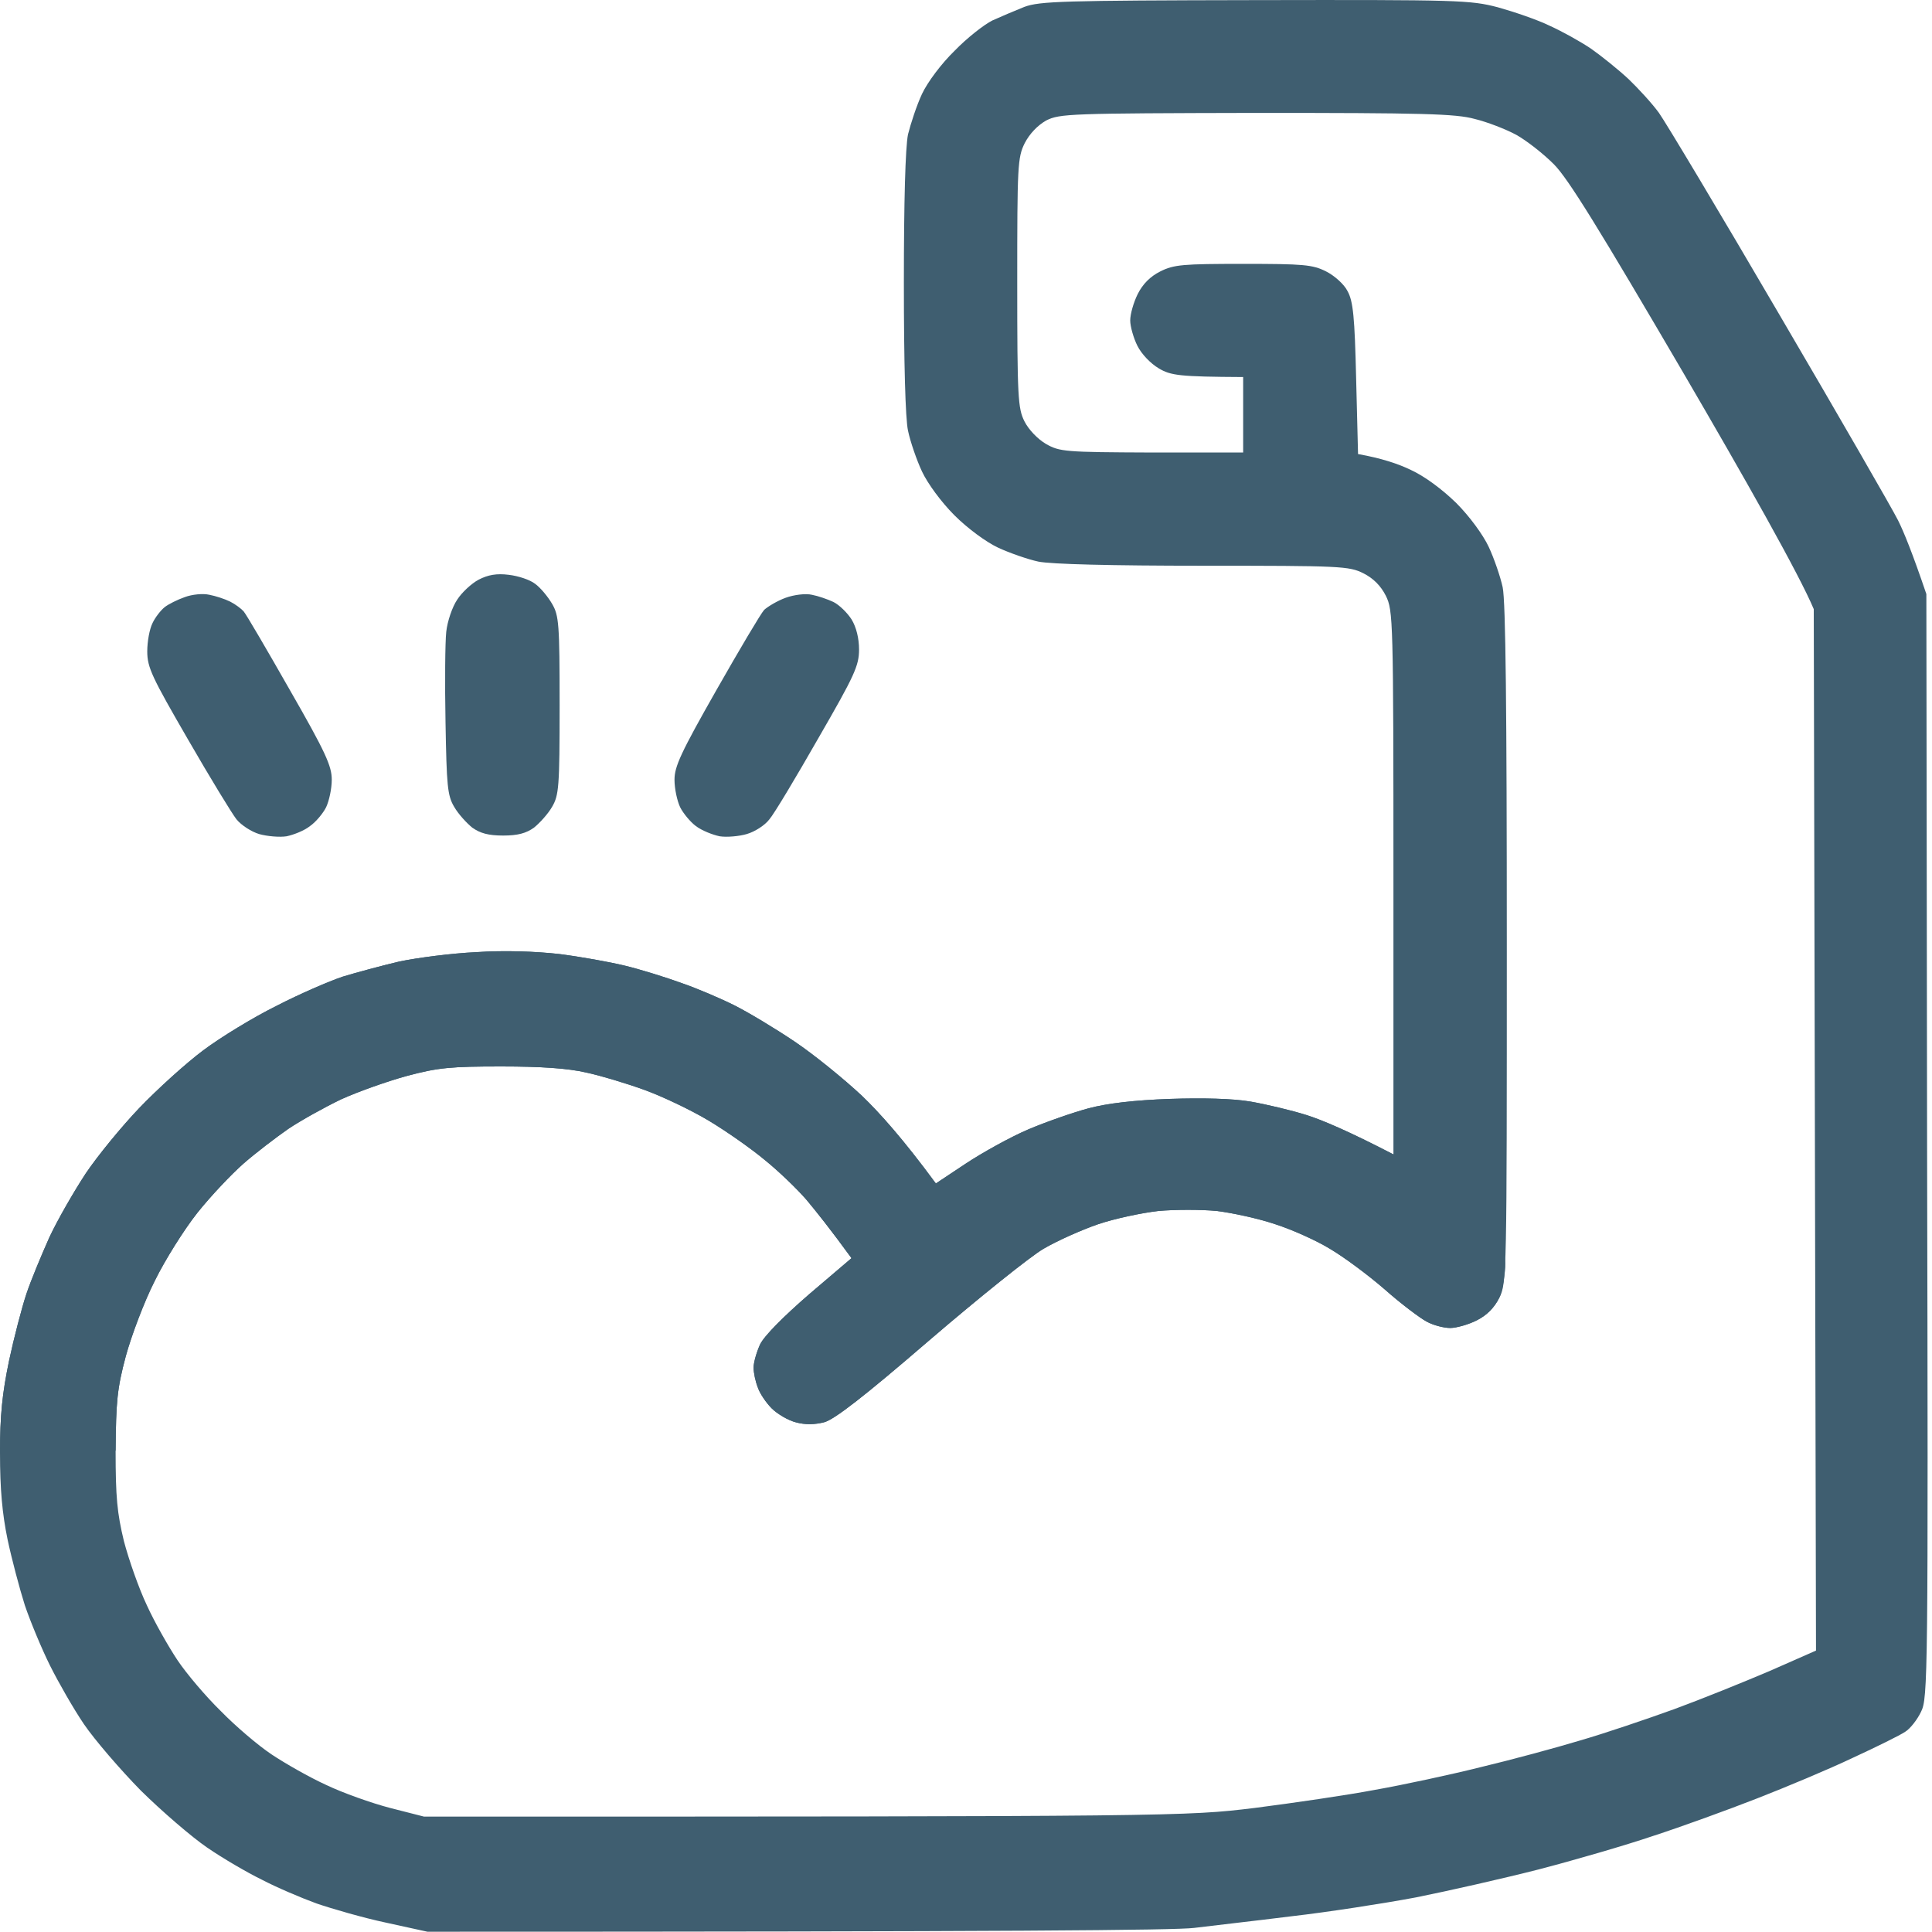
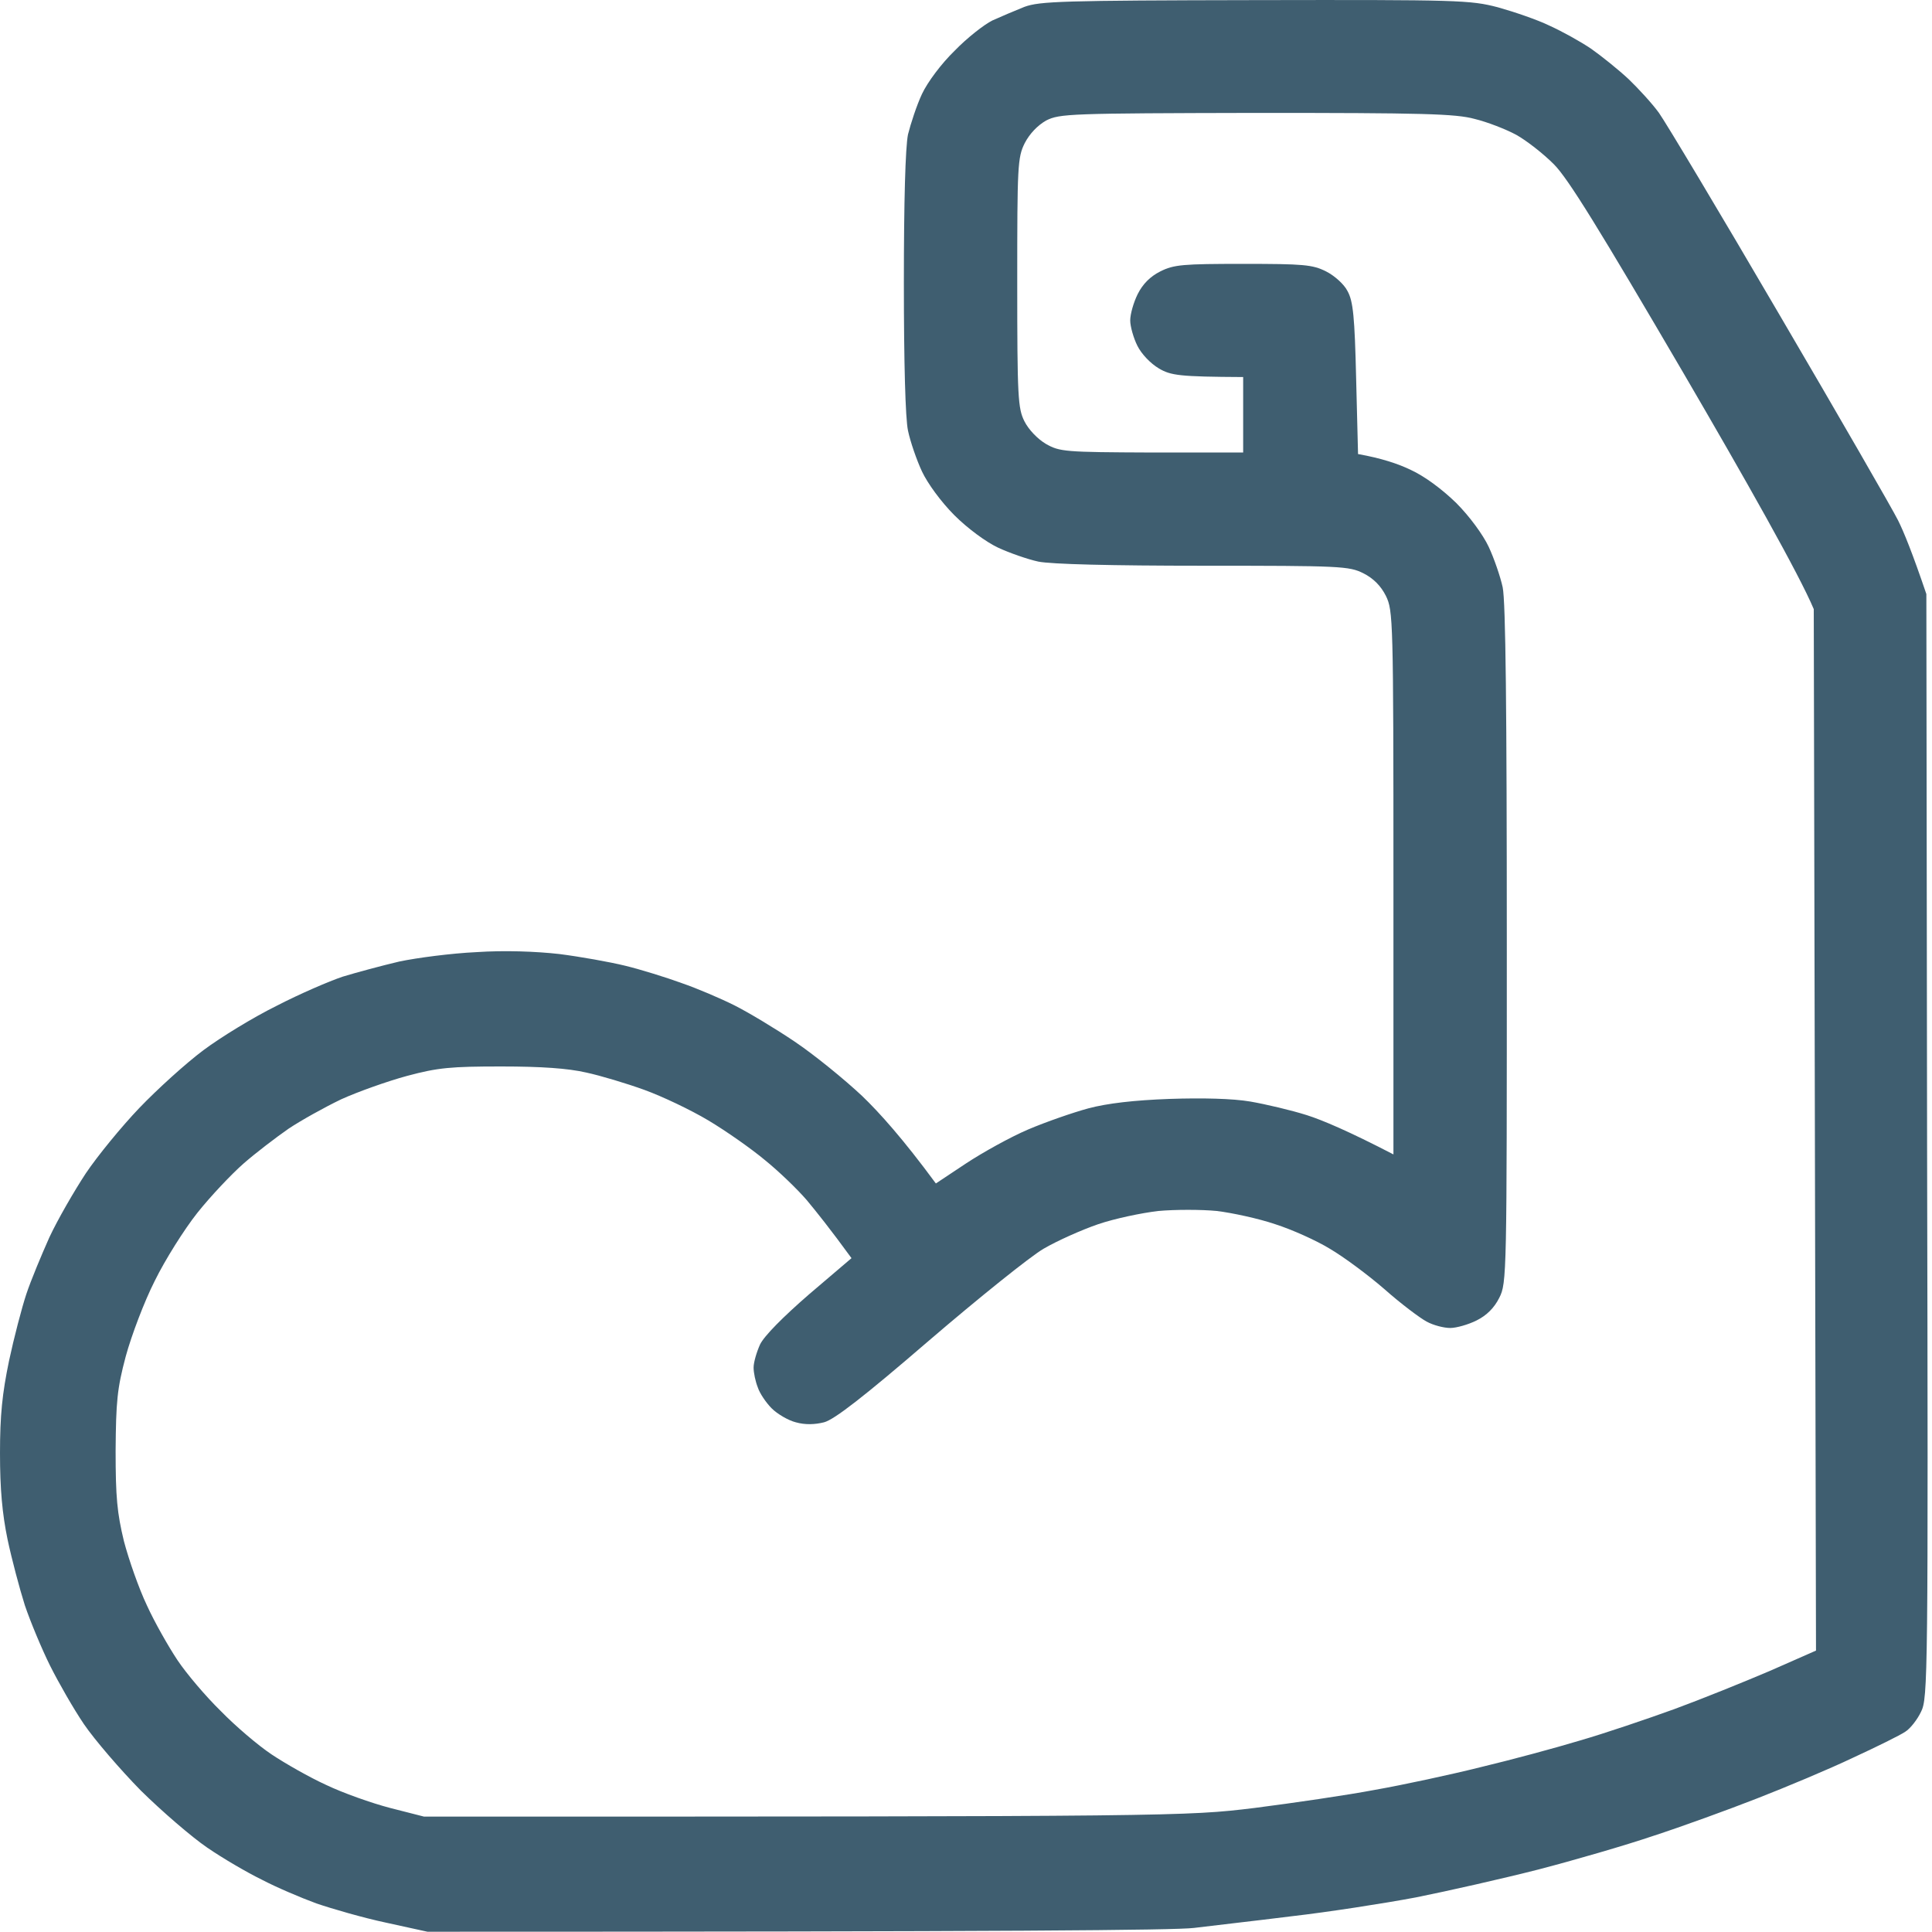
<svg xmlns="http://www.w3.org/2000/svg" width="50" height="50" viewBox="0 0 50 50" fill="none">
  <path fill-rule="evenodd" clip-rule="evenodd" d="M32.485 0.003C37.758 -0.007 38.051 0.003 38.762 0.188C39.181 0.305 39.786 0.51 40.107 0.667C40.429 0.813 40.906 1.077 41.179 1.262C41.443 1.448 41.881 1.799 42.144 2.044C42.398 2.288 42.758 2.678 42.934 2.922C43.109 3.167 44.513 5.51 46.053 8.147C47.593 10.774 48.977 13.176 49.123 13.469C49.269 13.762 49.493 14.309 49.854 15.374L49.873 29.661C49.903 43.43 49.893 43.948 49.717 44.299C49.62 44.505 49.435 44.739 49.308 44.817C49.181 44.905 48.567 45.208 47.953 45.491C47.339 45.784 46.218 46.253 45.468 46.545C44.717 46.839 43.509 47.278 42.788 47.512C42.066 47.757 40.721 48.147 39.815 48.382C38.899 48.616 37.476 48.938 36.647 49.104C35.819 49.26 34.367 49.485 33.431 49.592C32.495 49.71 31.355 49.837 30.897 49.895C30.4 49.954 26.267 49.993 11.062 49.993L9.99 49.758C9.396 49.632 8.587 49.397 8.187 49.26C7.788 49.114 7.144 48.84 6.774 48.645C6.394 48.46 5.76 48.089 5.361 47.815C4.961 47.542 4.191 46.878 3.645 46.34C3.109 45.794 2.446 45.022 2.173 44.622C1.901 44.221 1.511 43.538 1.296 43.108C1.082 42.678 0.789 41.975 0.643 41.545C0.507 41.116 0.302 40.344 0.195 39.837C0.058 39.172 0 38.538 0 37.61C0 36.624 0.058 36.067 0.234 35.217C0.361 34.622 0.565 33.84 0.682 33.489C0.799 33.137 1.072 32.483 1.277 32.024C1.491 31.565 1.92 30.823 2.222 30.364C2.524 29.915 3.148 29.153 3.606 28.674C4.064 28.196 4.805 27.522 5.263 27.18C5.721 26.838 6.569 26.321 7.164 26.028C7.749 25.725 8.519 25.393 8.869 25.276C9.22 25.169 9.873 24.993 10.331 24.885C10.79 24.788 11.686 24.671 12.329 24.641C13.06 24.592 13.869 24.622 14.474 24.69C15.01 24.758 15.78 24.895 16.179 24.993C16.579 25.09 17.242 25.296 17.641 25.442C18.041 25.579 18.655 25.842 19.006 26.018C19.357 26.194 20.058 26.614 20.565 26.956C21.072 27.297 21.852 27.932 22.31 28.362C22.758 28.792 23.372 29.475 24.22 30.628L25 30.11C25.429 29.827 26.15 29.426 26.608 29.231C27.066 29.036 27.768 28.792 28.168 28.684C28.655 28.554 29.354 28.473 30.263 28.44C31.121 28.411 31.901 28.43 32.359 28.508C32.758 28.577 33.421 28.733 33.821 28.86C34.22 28.987 34.893 29.27 36.062 29.876V22.844C36.062 16.008 36.053 15.803 35.867 15.422C35.737 15.162 35.543 14.967 35.283 14.836C34.912 14.651 34.698 14.641 31.14 14.641C28.752 14.641 27.203 14.602 26.871 14.534C26.598 14.475 26.121 14.309 25.828 14.172C25.517 14.026 25.039 13.674 24.698 13.333C24.357 12.991 24.006 12.512 23.86 12.2C23.723 11.907 23.558 11.428 23.499 11.145C23.431 10.833 23.392 9.387 23.392 7.317C23.392 5.208 23.431 3.811 23.499 3.479C23.567 3.206 23.723 2.727 23.86 2.434C24.006 2.122 24.366 1.643 24.708 1.311C25.029 0.979 25.468 0.637 25.682 0.53C25.897 0.432 26.267 0.276 26.511 0.178C26.91 0.032 27.485 0.012 32.476 0.003H32.485ZM26.52 3.704C26.335 4.075 26.326 4.29 26.326 7.317C26.326 10.286 26.345 10.569 26.511 10.901C26.618 11.116 26.852 11.36 27.066 11.487C27.427 11.692 27.554 11.702 29.805 11.711H32.173V9.758C30.526 9.749 30.302 9.719 29.99 9.534C29.776 9.407 29.542 9.163 29.435 8.948C29.337 8.753 29.25 8.45 29.25 8.294C29.25 8.128 29.337 7.825 29.444 7.61C29.574 7.35 29.769 7.154 30.029 7.024C30.38 6.848 30.614 6.829 32.173 6.829C33.733 6.829 33.967 6.848 34.318 7.024C34.532 7.131 34.786 7.356 34.873 7.532C35.02 7.796 35.059 8.196 35.097 9.807L35.146 11.751C35.751 11.858 36.189 12.005 36.511 12.161C36.871 12.327 37.32 12.659 37.69 13.02C38.031 13.362 38.382 13.84 38.528 14.153C38.665 14.446 38.83 14.924 38.889 15.198C38.967 15.559 38.996 18.401 38.996 24.456C38.996 33.001 38.996 33.206 38.801 33.587C38.671 33.847 38.476 34.042 38.216 34.172C38.002 34.28 37.69 34.368 37.534 34.368C37.368 34.368 37.096 34.299 36.92 34.202C36.754 34.114 36.257 33.743 35.828 33.362C35.4 32.991 34.766 32.522 34.415 32.317C34.064 32.102 33.431 31.819 33.002 31.682C32.573 31.536 31.891 31.389 31.491 31.34C31.092 31.301 30.409 31.301 29.98 31.34C29.552 31.389 28.85 31.536 28.421 31.682C27.992 31.829 27.359 32.112 27.008 32.317C26.657 32.522 25.322 33.596 24.035 34.7C22.359 36.145 21.589 36.741 21.326 36.809C21.092 36.868 20.838 36.878 20.595 36.809C20.4 36.76 20.117 36.594 19.971 36.448C19.825 36.301 19.659 36.057 19.61 35.901C19.552 35.755 19.503 35.53 19.503 35.393C19.503 35.257 19.581 34.993 19.669 34.797C19.776 34.573 20.273 34.075 20.936 33.499L22.037 32.561C21.482 31.799 21.121 31.35 20.877 31.057C20.634 30.774 20.146 30.305 19.795 30.022C19.444 29.729 18.791 29.27 18.333 28.997C17.875 28.723 17.134 28.372 16.676 28.206C16.218 28.04 15.536 27.835 15.166 27.756C14.698 27.649 14.016 27.6 12.973 27.6C11.667 27.6 11.335 27.63 10.536 27.844C10.029 27.981 9.259 28.255 8.83 28.45C8.402 28.655 7.788 28.997 7.466 29.212C7.144 29.436 6.618 29.837 6.306 30.11C5.994 30.383 5.448 30.96 5.107 31.389C4.766 31.819 4.269 32.61 4.006 33.147C3.733 33.684 3.402 34.563 3.255 35.1C3.031 35.94 3.002 36.272 2.992 37.542C2.992 38.753 3.031 39.153 3.207 39.885C3.333 40.364 3.596 41.116 3.801 41.545C3.996 41.975 4.357 42.61 4.591 42.962C4.825 43.313 5.331 43.909 5.712 44.28C6.082 44.661 6.676 45.169 7.027 45.403C7.378 45.637 8.012 45.999 8.441 46.194C8.869 46.399 9.61 46.663 10.098 46.79L10.975 47.014C30.468 47.014 30.702 47.005 32.466 46.79C33.46 46.663 34.864 46.458 35.585 46.321C36.306 46.194 37.534 45.93 38.314 45.735C39.094 45.549 40.253 45.237 40.897 45.042C41.54 44.856 42.632 44.485 43.333 44.231C44.025 43.977 45.136 43.528 45.799 43.245L46.998 42.717L46.94 15.764C46.559 14.856 45.156 12.376 43.577 9.671C41.394 5.94 40.585 4.622 40.214 4.251C39.941 3.977 39.503 3.635 39.24 3.489C38.967 3.342 38.489 3.157 38.168 3.079C37.671 2.942 36.813 2.922 32.515 2.922C27.68 2.932 27.427 2.942 27.076 3.118C26.852 3.245 26.647 3.46 26.52 3.704Z" fill="#3F5E70" />
-   <path d="M0.234 35.217C0.058 36.067 0 36.624 0 37.61L2.992 37.542C3.002 36.272 3.031 35.94 3.255 35.1C3.402 34.563 3.733 33.684 4.006 33.147C4.269 32.61 4.766 31.819 5.107 31.389C5.448 30.959 5.994 30.383 6.306 30.11C6.618 29.837 7.144 29.436 7.466 29.212C7.788 28.997 8.402 28.655 8.83 28.45C9.259 28.255 10.029 27.981 10.536 27.844C11.335 27.63 11.667 27.6 12.973 27.6C14.016 27.6 14.698 27.649 15.166 27.756C15.536 27.834 16.218 28.04 16.676 28.206C17.134 28.372 17.875 28.723 18.333 28.997C18.791 29.27 19.444 29.729 19.795 30.022C20.146 30.305 20.634 30.774 20.877 31.057C21.121 31.35 21.482 31.799 22.037 32.561L20.936 33.499C20.273 34.075 19.776 34.573 19.669 34.797C19.581 34.993 19.503 35.256 19.503 35.393C19.503 35.53 19.552 35.755 19.61 35.901C19.659 36.057 19.825 36.301 19.971 36.448C20.117 36.594 20.4 36.76 20.595 36.809C20.838 36.877 21.092 36.868 21.326 36.809C21.589 36.741 22.359 36.145 24.035 34.7C25.322 33.596 26.657 32.522 27.008 32.317C27.359 32.112 27.992 31.829 28.421 31.682C28.85 31.536 29.552 31.389 29.98 31.34C30.409 31.301 31.092 31.301 31.491 31.34C31.891 31.389 32.573 31.536 33.002 31.682C33.431 31.819 34.064 32.102 34.415 32.317C34.766 32.522 35.4 32.991 35.828 33.362C36.257 33.743 36.754 34.114 36.92 34.202C37.096 34.299 37.368 34.368 37.534 34.368C37.69 34.368 38.002 34.28 38.216 34.172C38.476 34.042 38.671 33.847 38.801 33.587C38.865 33.459 38.913 33.197 38.947 32.904C39.012 32.332 38.753 31.781 38.304 31.42C37.699 30.935 36.807 30.261 36.062 29.876C34.893 29.27 34.22 28.987 33.821 28.86C33.421 28.733 32.758 28.577 32.359 28.508C31.901 28.43 31.121 28.411 30.263 28.44C29.354 28.473 28.655 28.554 28.168 28.684C27.768 28.792 27.066 29.036 26.608 29.231C26.15 29.426 25.429 29.827 25 30.11L24.22 30.628C23.372 29.475 22.758 28.792 22.31 28.362C21.852 27.932 21.072 27.297 20.565 26.956C20.058 26.614 19.357 26.194 19.006 26.018C18.655 25.842 18.041 25.579 17.641 25.442C17.242 25.296 16.579 25.09 16.179 24.993C15.78 24.895 15.01 24.758 14.474 24.69C13.869 24.622 13.06 24.592 12.329 24.641C11.686 24.671 10.79 24.788 10.331 24.885C9.873 24.993 9.22 25.169 8.869 25.276C8.519 25.393 7.749 25.725 7.164 26.028C6.569 26.321 5.721 26.838 5.263 27.18C4.805 27.522 4.064 28.196 3.606 28.674C3.148 29.153 2.524 29.915 2.222 30.364C1.92 30.823 1.491 31.565 1.277 32.024C1.072 32.483 0.799 33.137 0.682 33.489C0.565 33.84 0.361 34.622 0.234 35.217Z" fill="#3F5E70" />
-   <path fill-rule="evenodd" clip-rule="evenodd" d="M13.167 14.876C13.411 14.905 13.713 15.002 13.85 15.11C13.986 15.208 14.181 15.442 14.288 15.627C14.464 15.93 14.483 16.135 14.483 18.255C14.483 20.374 14.464 20.579 14.288 20.881C14.181 21.067 13.966 21.301 13.82 21.419C13.616 21.565 13.401 21.624 13.021 21.624C12.641 21.624 12.427 21.565 12.222 21.419C12.076 21.301 11.861 21.067 11.754 20.881C11.579 20.588 11.559 20.335 11.53 18.694C11.51 17.669 11.52 16.614 11.549 16.35C11.579 16.077 11.705 15.706 11.832 15.52C11.949 15.335 12.202 15.1 12.387 15.002C12.631 14.876 12.855 14.836 13.167 14.876ZM5.419 15.393C5.575 15.422 5.818 15.501 5.955 15.569C6.091 15.637 6.247 15.755 6.306 15.823C6.374 15.901 6.91 16.819 7.505 17.864C8.43 19.475 8.586 19.827 8.586 20.178C8.586 20.413 8.518 20.725 8.44 20.891C8.362 21.047 8.177 21.272 8.021 21.38C7.875 21.497 7.602 21.604 7.417 21.643C7.232 21.672 6.91 21.643 6.705 21.585C6.51 21.526 6.247 21.36 6.12 21.204C6.004 21.057 5.438 20.13 4.863 19.133C3.937 17.532 3.811 17.278 3.811 16.858C3.811 16.604 3.869 16.282 3.947 16.126C4.015 15.979 4.161 15.794 4.259 15.715C4.356 15.637 4.59 15.52 4.785 15.452C4.97 15.383 5.253 15.354 5.419 15.393ZM21.013 15.393C21.169 15.422 21.423 15.51 21.569 15.579C21.725 15.657 21.93 15.862 22.037 16.028C22.163 16.233 22.232 16.526 22.232 16.809C22.232 17.229 22.115 17.483 21.179 19.104C20.604 20.11 20.039 21.057 19.912 21.204C19.795 21.36 19.532 21.526 19.327 21.585C19.132 21.643 18.811 21.672 18.625 21.643C18.44 21.604 18.167 21.497 18.011 21.38C17.865 21.272 17.68 21.047 17.602 20.891C17.524 20.725 17.456 20.413 17.456 20.178C17.456 19.837 17.622 19.475 18.538 17.864C19.132 16.819 19.688 15.881 19.776 15.784C19.873 15.696 20.117 15.549 20.331 15.471C20.545 15.393 20.848 15.354 21.013 15.393Z" fill="#3F5E70" />
</svg>